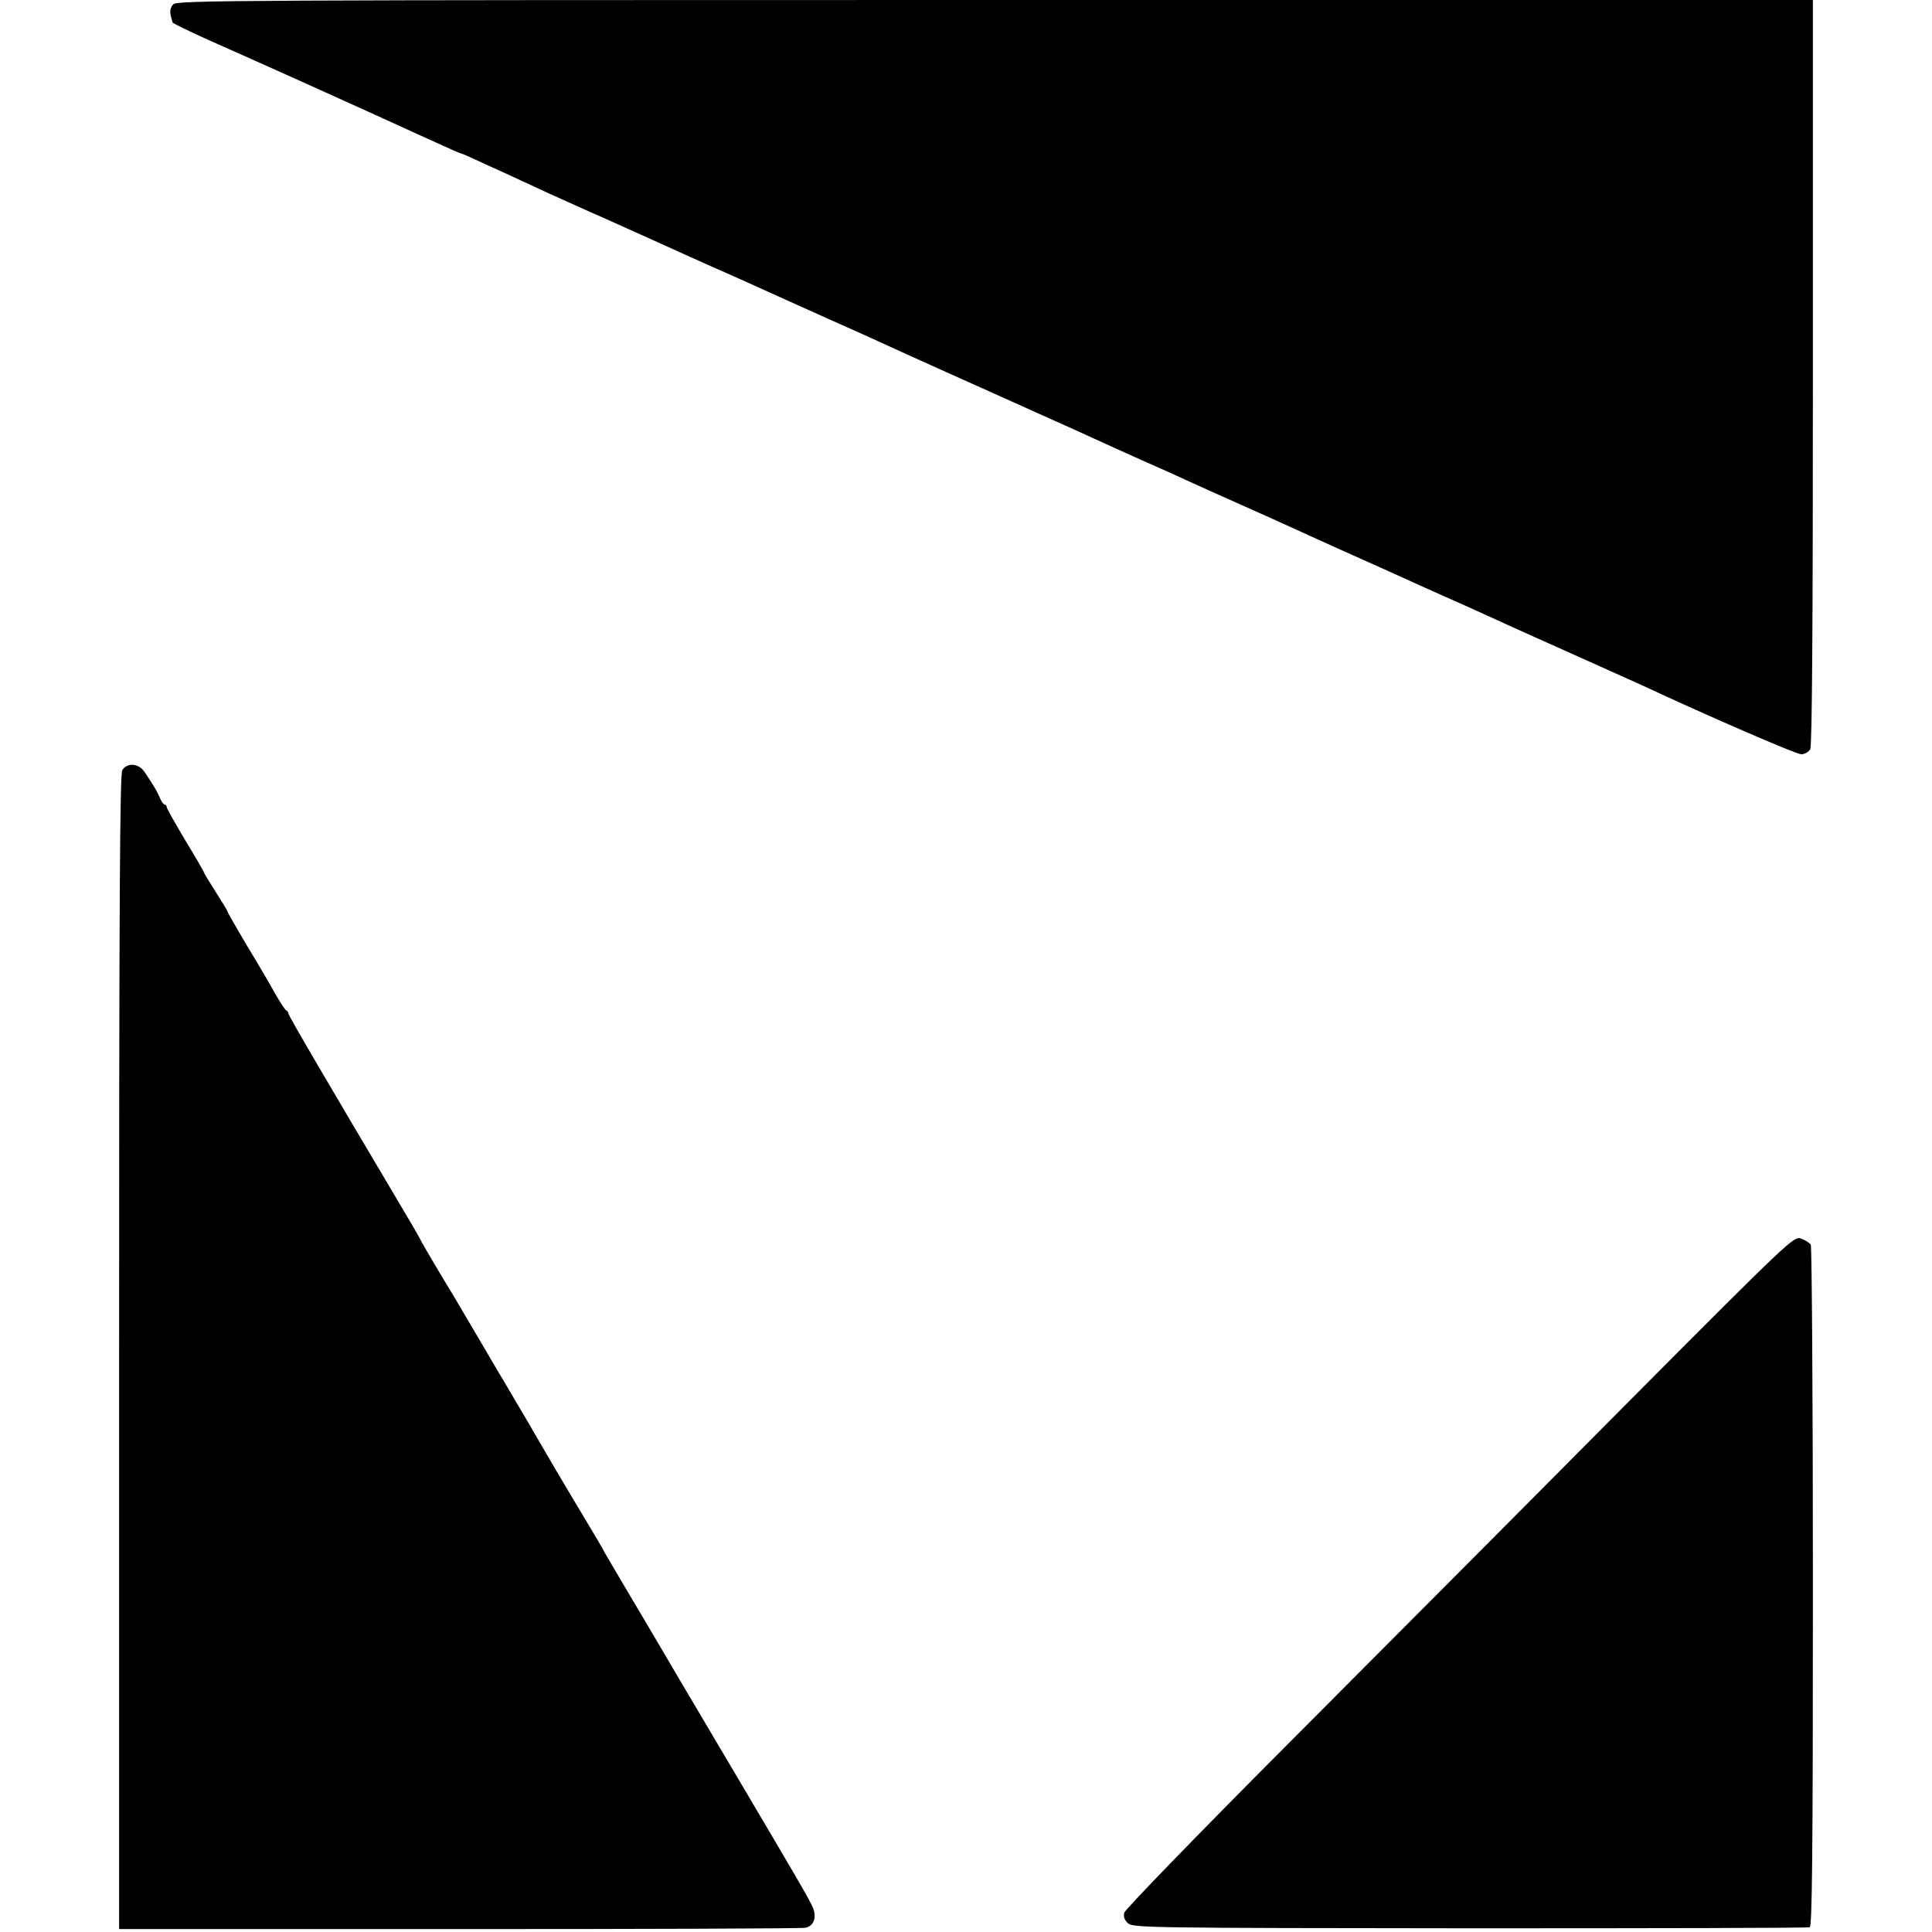
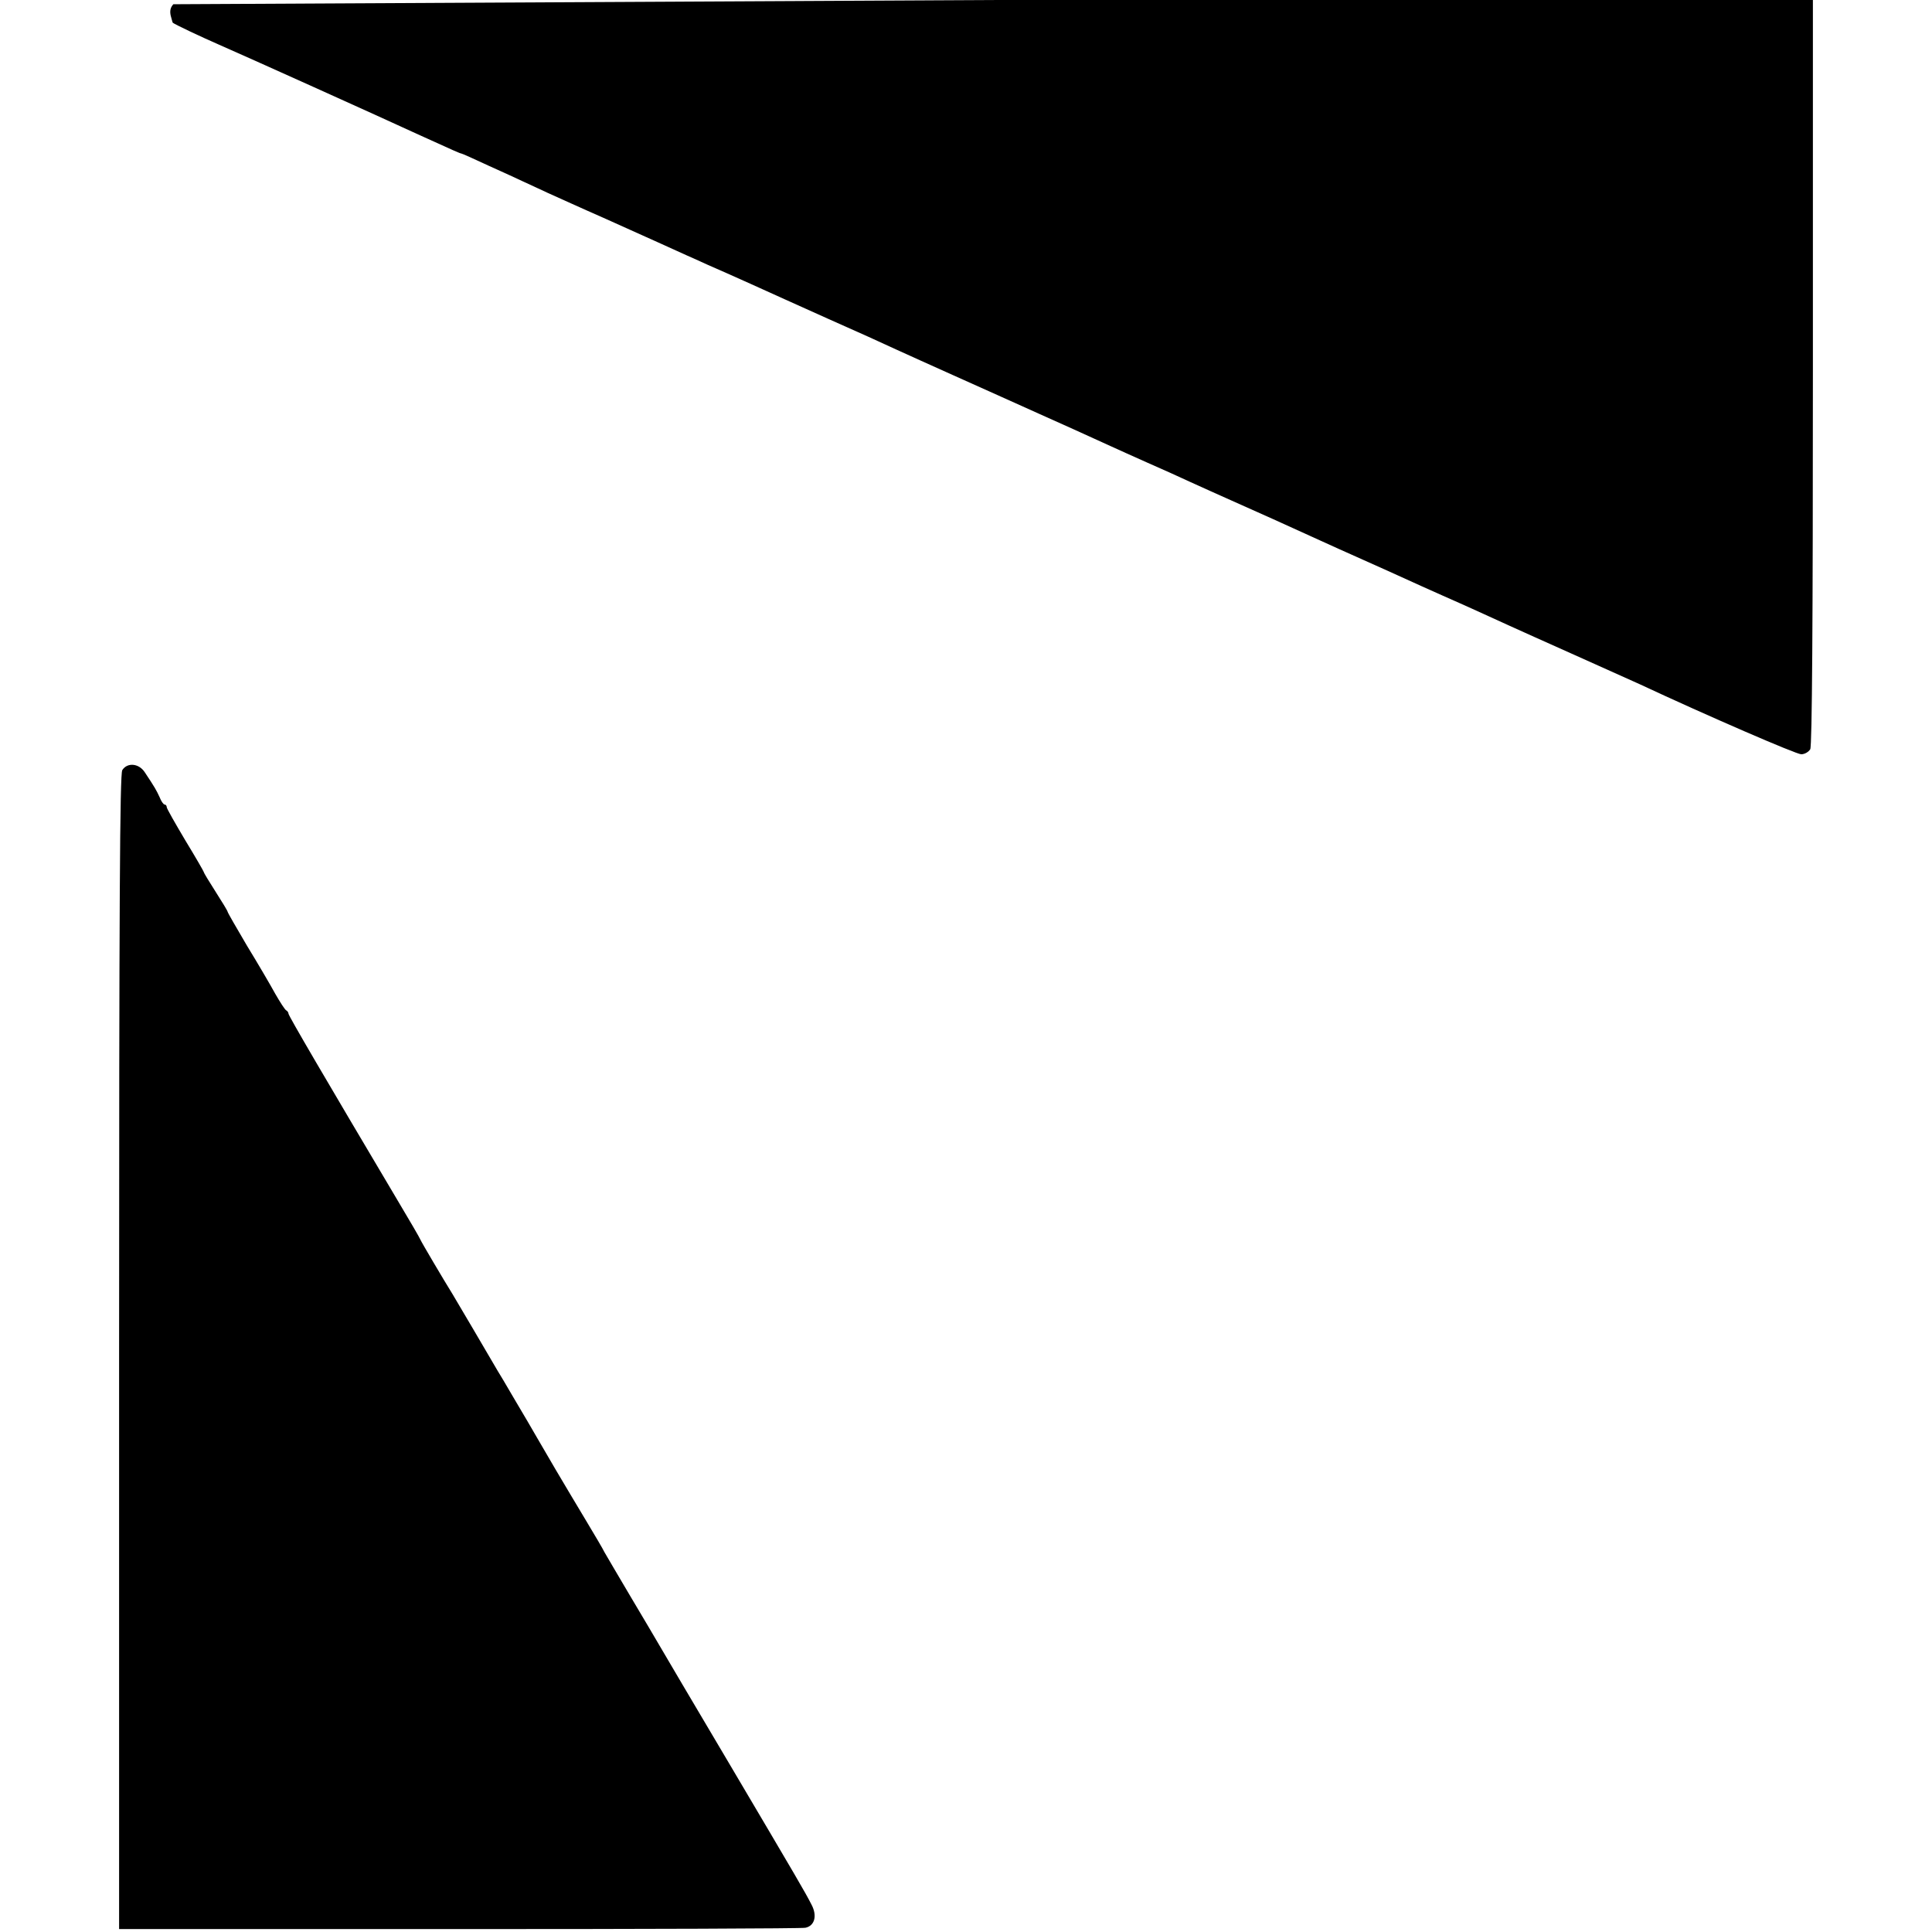
<svg xmlns="http://www.w3.org/2000/svg" version="1.0" width="730pt" height="730pt" viewBox="0 0 730 730" preserveAspectRatio="xMidYMid meet">
  <g transform="translate(0,730) scale(0.1,-0.1)" fill="#000000" stroke="none">
-     <path d="M655 7284 c-11 -12 -14 -25 -10 -43 4 -14 7 -27 8 -27 9 -7 104 -52 175 -83 83 -36 616 -276 752 -339 134 -61 159 -72 163 -72 3 0 49 -21 103 -46 55 -25 113 -51 129 -59 17 -8 59 -27 95 -44 36 -16 130 -59 210 -94 171 -77 274 -123 315 -142 17 -7 53 -24 80 -36 28 -12 100 -44 160 -71 61 -28 193 -87 295 -133 102 -45 217 -97 255 -115 39 -18 135 -61 215 -97 80 -36 163 -73 185 -83 22 -10 85 -38 140 -63 96 -43 161 -72 270 -122 28 -13 91 -41 140 -63 50 -22 122 -54 160 -72 39 -18 111 -50 160 -72 119 -53 184 -82 335 -151 30 -14 102 -46 160 -72 58 -26 130 -58 160 -72 30 -14 93 -42 140 -63 91 -40 174 -78 255 -115 28 -13 138 -62 245 -110 107 -48 218 -98 245 -110 257 -120 592 -265 611 -265 13 0 28 9 34 19 7 13 10 476 10 1425 l0 1406 -3089 0 c-2853 0 -3091 -1 -3106 -16z" />
+     <path d="M655 7284 c-11 -12 -14 -25 -10 -43 4 -14 7 -27 8 -27 9 -7 104 -52 175 -83 83 -36 616 -276 752 -339 134 -61 159 -72 163 -72 3 0 49 -21 103 -46 55 -25 113 -51 129 -59 17 -8 59 -27 95 -44 36 -16 130 -59 210 -94 171 -77 274 -123 315 -142 17 -7 53 -24 80 -36 28 -12 100 -44 160 -71 61 -28 193 -87 295 -133 102 -45 217 -97 255 -115 39 -18 135 -61 215 -97 80 -36 163 -73 185 -83 22 -10 85 -38 140 -63 96 -43 161 -72 270 -122 28 -13 91 -41 140 -63 50 -22 122 -54 160 -72 39 -18 111 -50 160 -72 119 -53 184 -82 335 -151 30 -14 102 -46 160 -72 58 -26 130 -58 160 -72 30 -14 93 -42 140 -63 91 -40 174 -78 255 -115 28 -13 138 -62 245 -110 107 -48 218 -98 245 -110 257 -120 592 -265 611 -265 13 0 28 9 34 19 7 13 10 476 10 1425 l0 1406 -3089 0 z" />
    <path d="M462 4390 c-9 -16 -12 -482 -12 -2199 l0 -2180 1283 0 c705 0 1294 2 1310 5 35 7 46 45 23 88 -24 47 -51 93 -311 533 -132 223 -251 424 -264 447 -13 22 -62 106 -110 186 -47 80 -91 154 -97 165 -5 11 -37 65 -70 120 -33 55 -85 142 -115 193 -30 51 -61 105 -70 120 -9 15 -25 43 -36 62 -11 19 -38 64 -59 100 -21 36 -45 77 -54 91 -27 47 -161 274 -170 289 -33 53 -118 197 -121 205 -2 6 -44 78 -93 160 -264 445 -406 687 -406 695 0 4 -4 10 -8 12 -5 2 -23 30 -42 63 -18 33 -66 115 -107 182 -40 68 -73 125 -73 128 0 3 -20 36 -45 75 -25 39 -45 72 -45 75 0 2 -31 56 -70 120 -38 64 -70 120 -70 125 0 6 -4 10 -8 10 -4 0 -13 12 -19 28 -12 26 -18 37 -56 94 -22 34 -66 38 -85 8z" />
-     <path d="M6133 1983 c-354 -357 -922 -927 -1262 -1268 -340 -341 -620 -630 -623 -642 -4 -15 1 -28 14 -40 19 -17 80 -18 1292 -19 699 0 1277 1 1284 4 9 3 12 269 12 1286 0 704 -4 1286 -8 1293 -4 6 -20 17 -36 23 -28 10 -36 3 -673 -637z" />
  </g>
</svg>